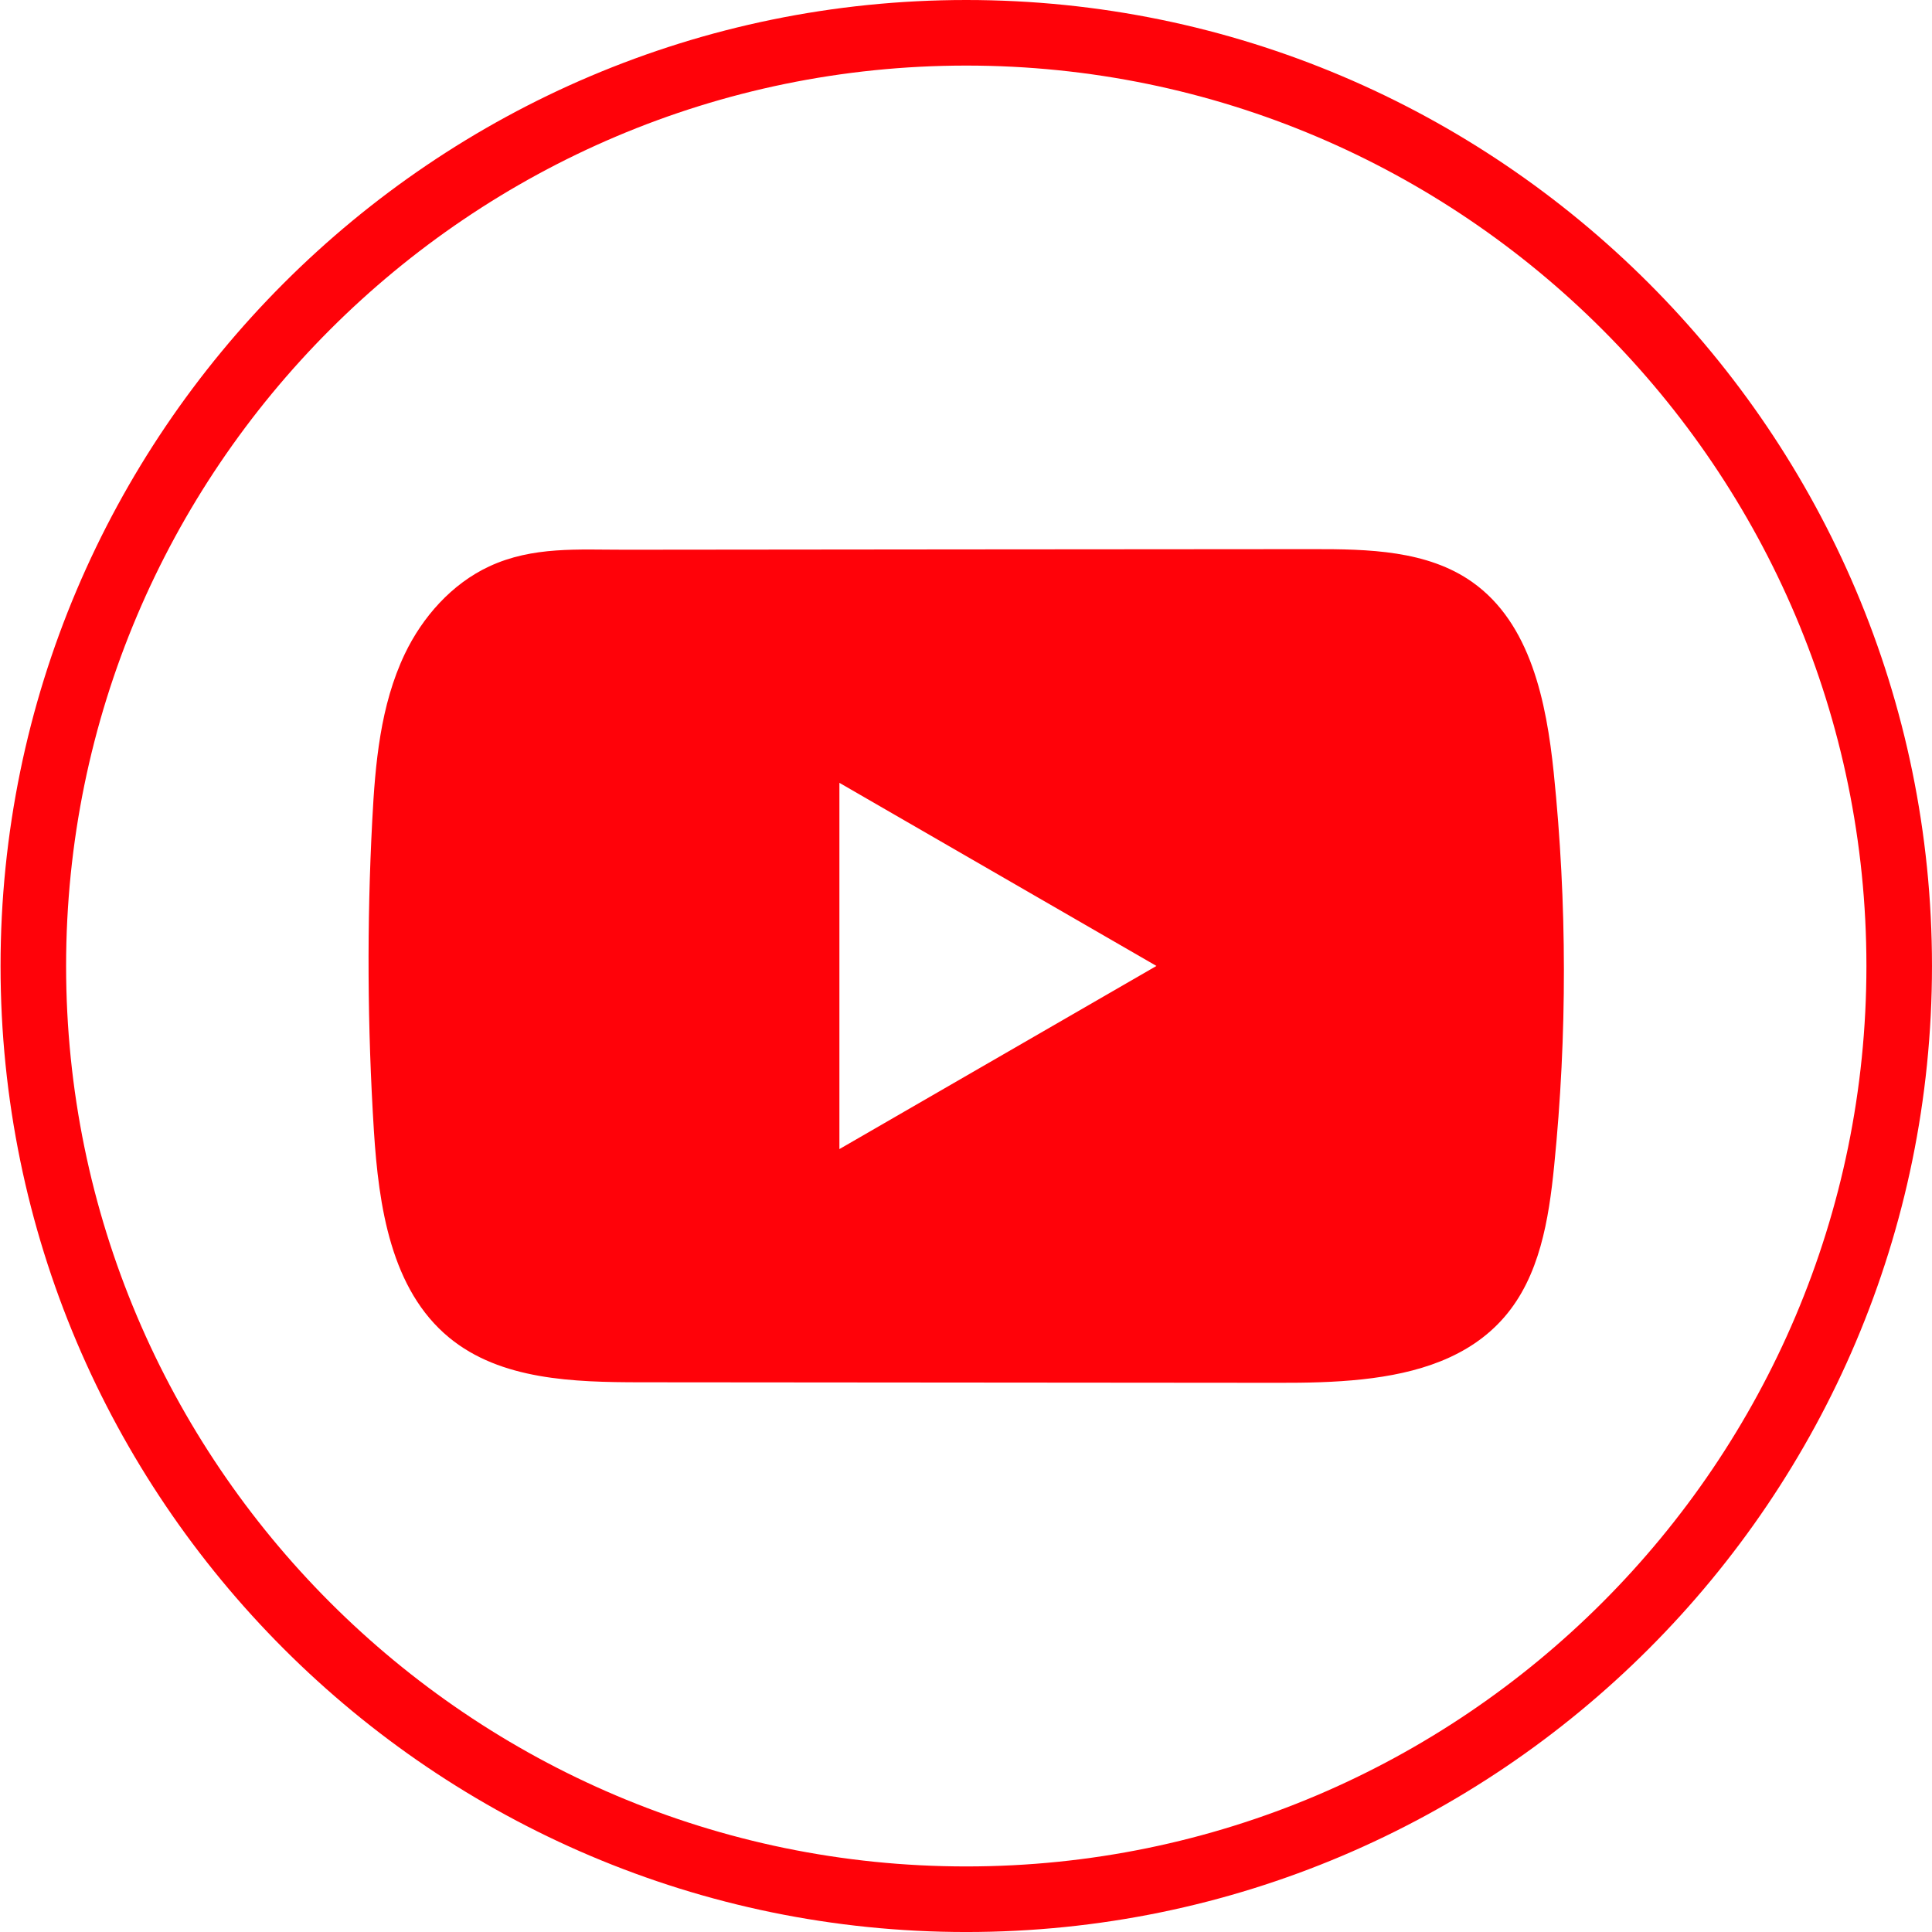
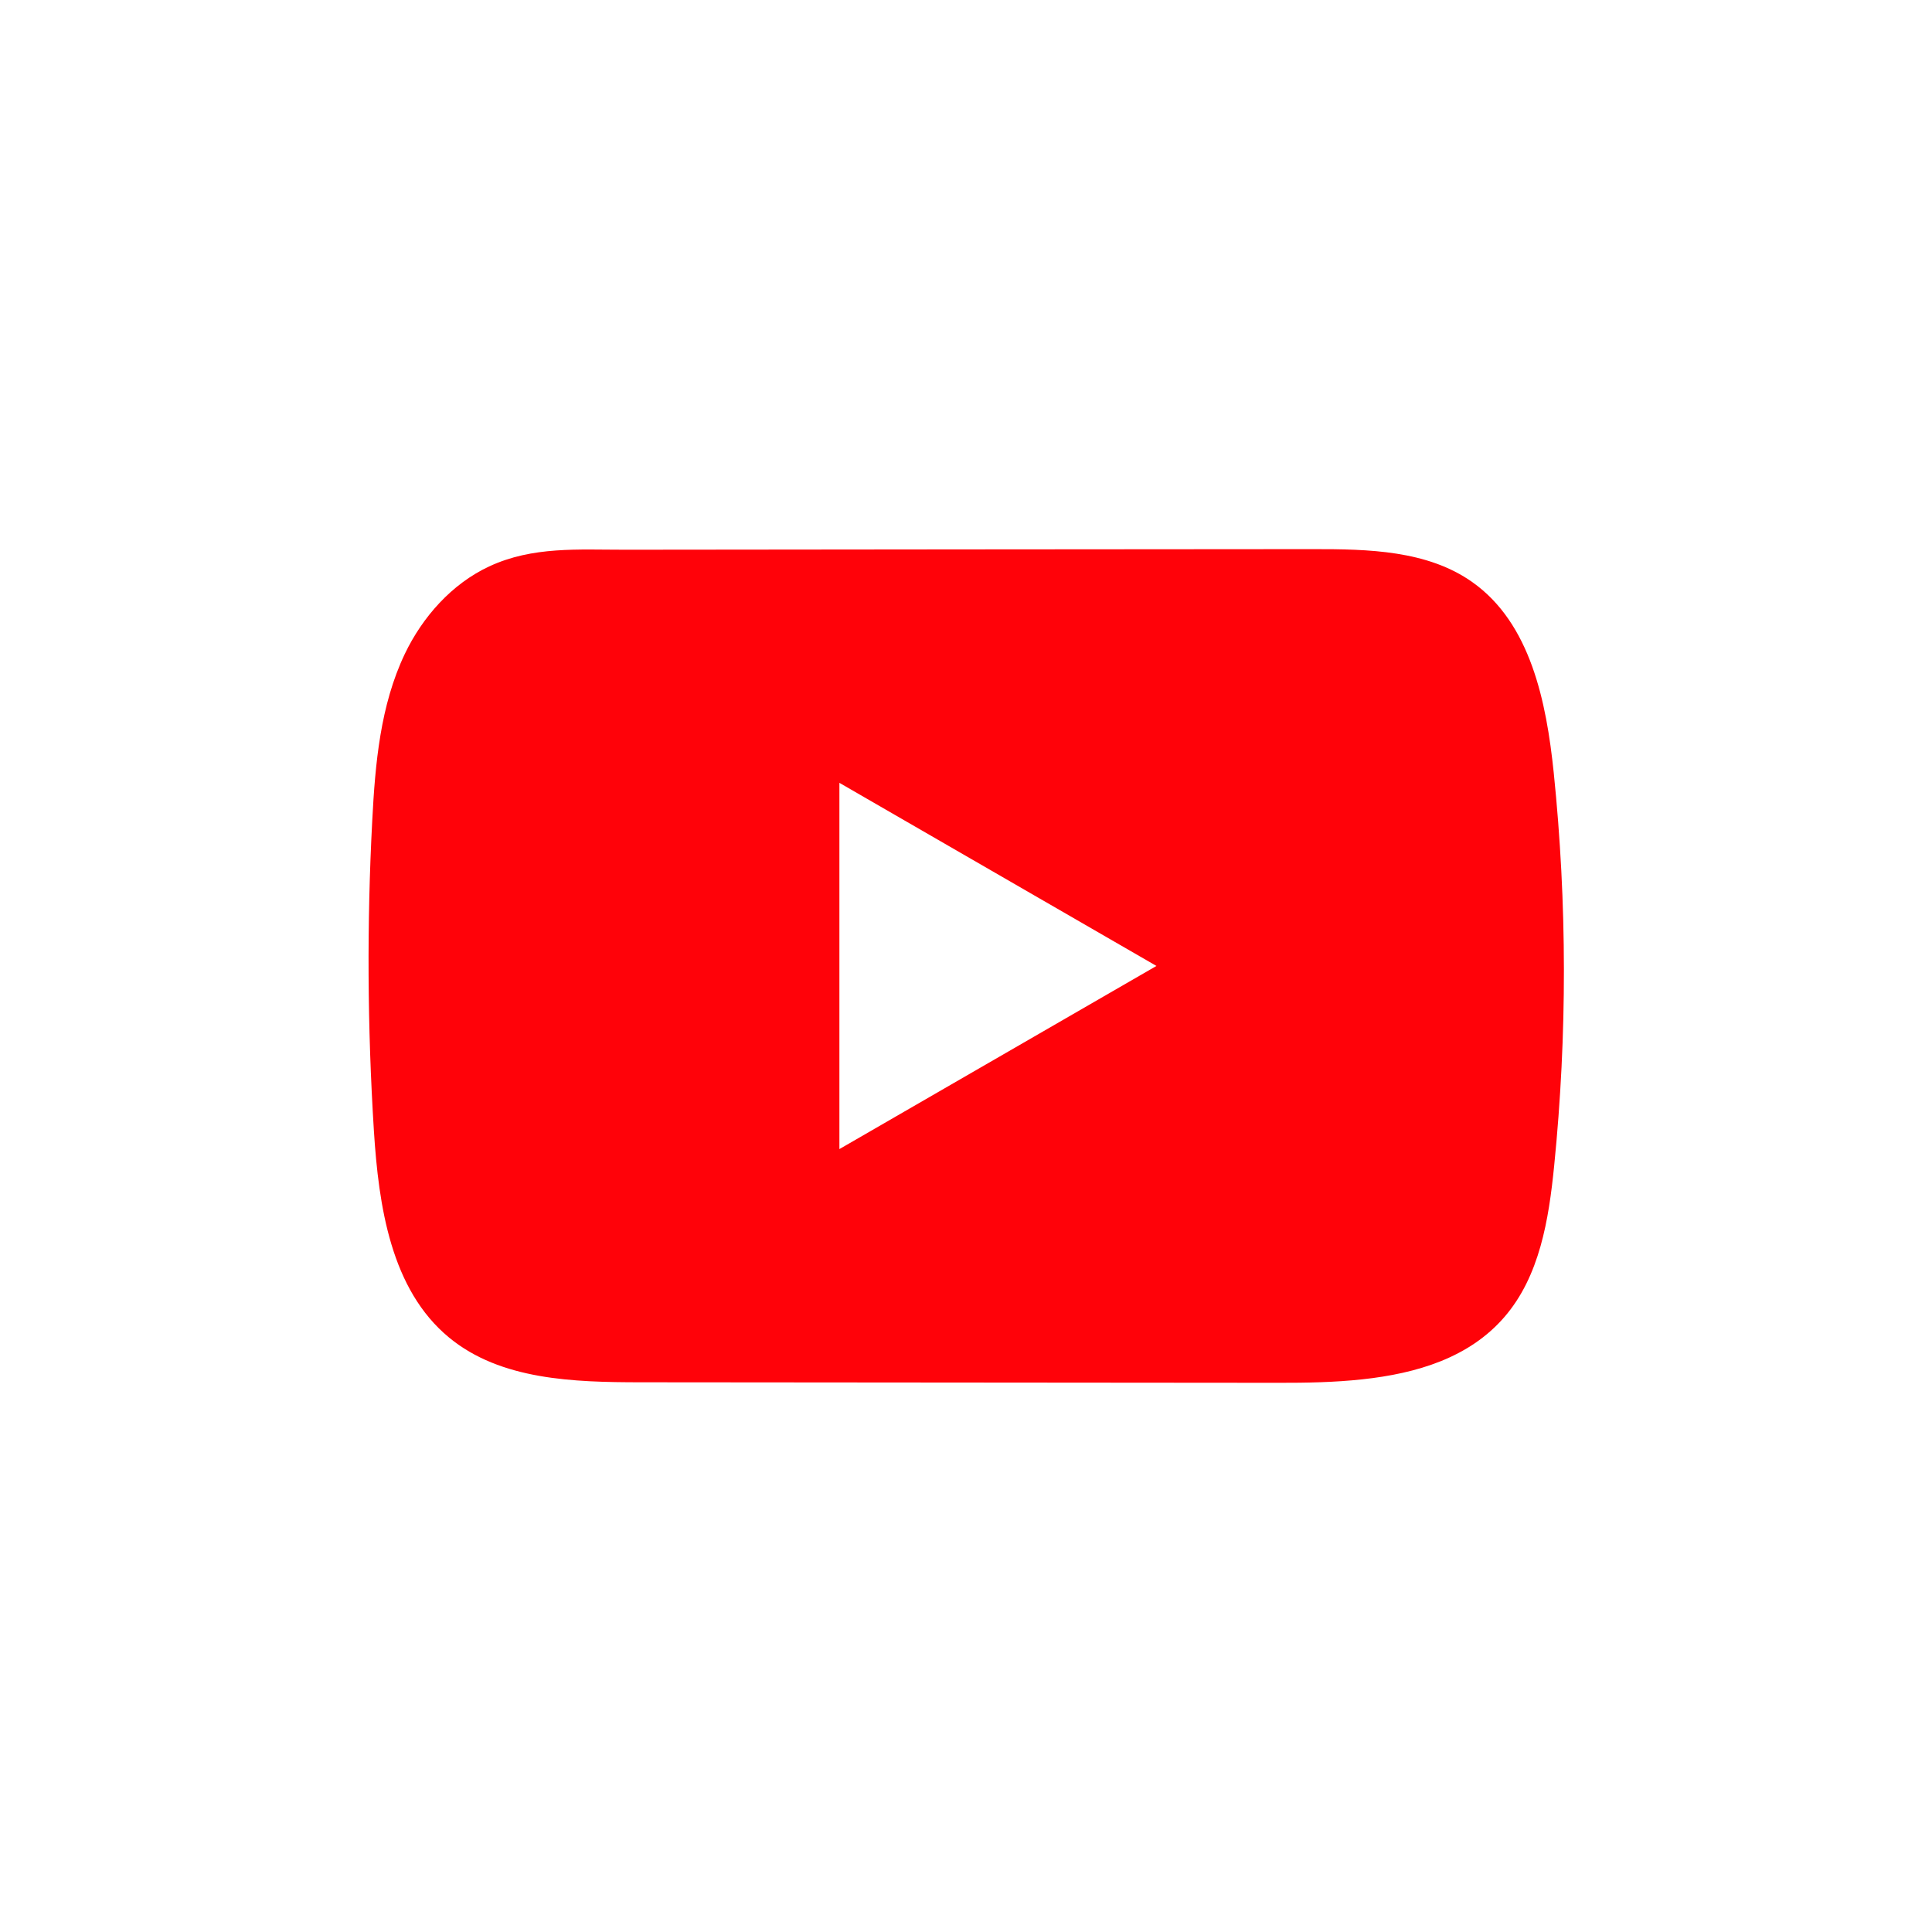
<svg xmlns="http://www.w3.org/2000/svg" width="141" height="141" viewBox="0 0 141 141" fill="none">
-   <path d="M70.519 141.001C31.655 141.001 0.04 109.376 0.04 70.5C0.04 31.625 31.655 0 70.519 0C109.383 0 140.999 31.625 140.999 70.5C140.999 109.376 109.383 141.001 70.519 141.001ZM70.519 4.786C34.296 4.786 4.824 34.267 4.824 70.5C4.824 106.734 34.296 136.215 70.519 136.215C106.742 136.215 136.214 106.734 136.214 70.5C136.214 34.267 106.742 4.786 70.519 4.786Z" fill="#FF0209" />
  <path d="M113.393 56.387C112.857 51.214 111.704 45.494 107.46 42.489C104.173 40.158 99.853 40.072 95.82 40.077C87.294 40.082 78.763 40.091 70.237 40.096C62.037 40.105 53.836 40.11 45.636 40.12C42.21 40.125 38.88 39.857 35.698 41.34C32.966 42.613 30.828 45.035 29.541 47.729C27.756 51.477 27.383 55.722 27.168 59.866C26.77 67.414 26.814 74.98 27.287 82.522C27.637 88.026 28.522 94.109 32.775 97.617C36.545 100.723 41.865 100.876 46.755 100.881C62.276 100.895 77.801 100.91 93.327 100.919C95.317 100.924 97.394 100.886 99.422 100.666C103.412 100.235 107.216 99.091 109.78 96.133C112.369 93.152 113.034 89.002 113.426 85.073C114.383 75.54 114.374 65.916 113.393 56.387ZM61.261 83.862V57.133L84.399 70.496L61.261 83.862Z" fill="#FF0209" />
</svg>